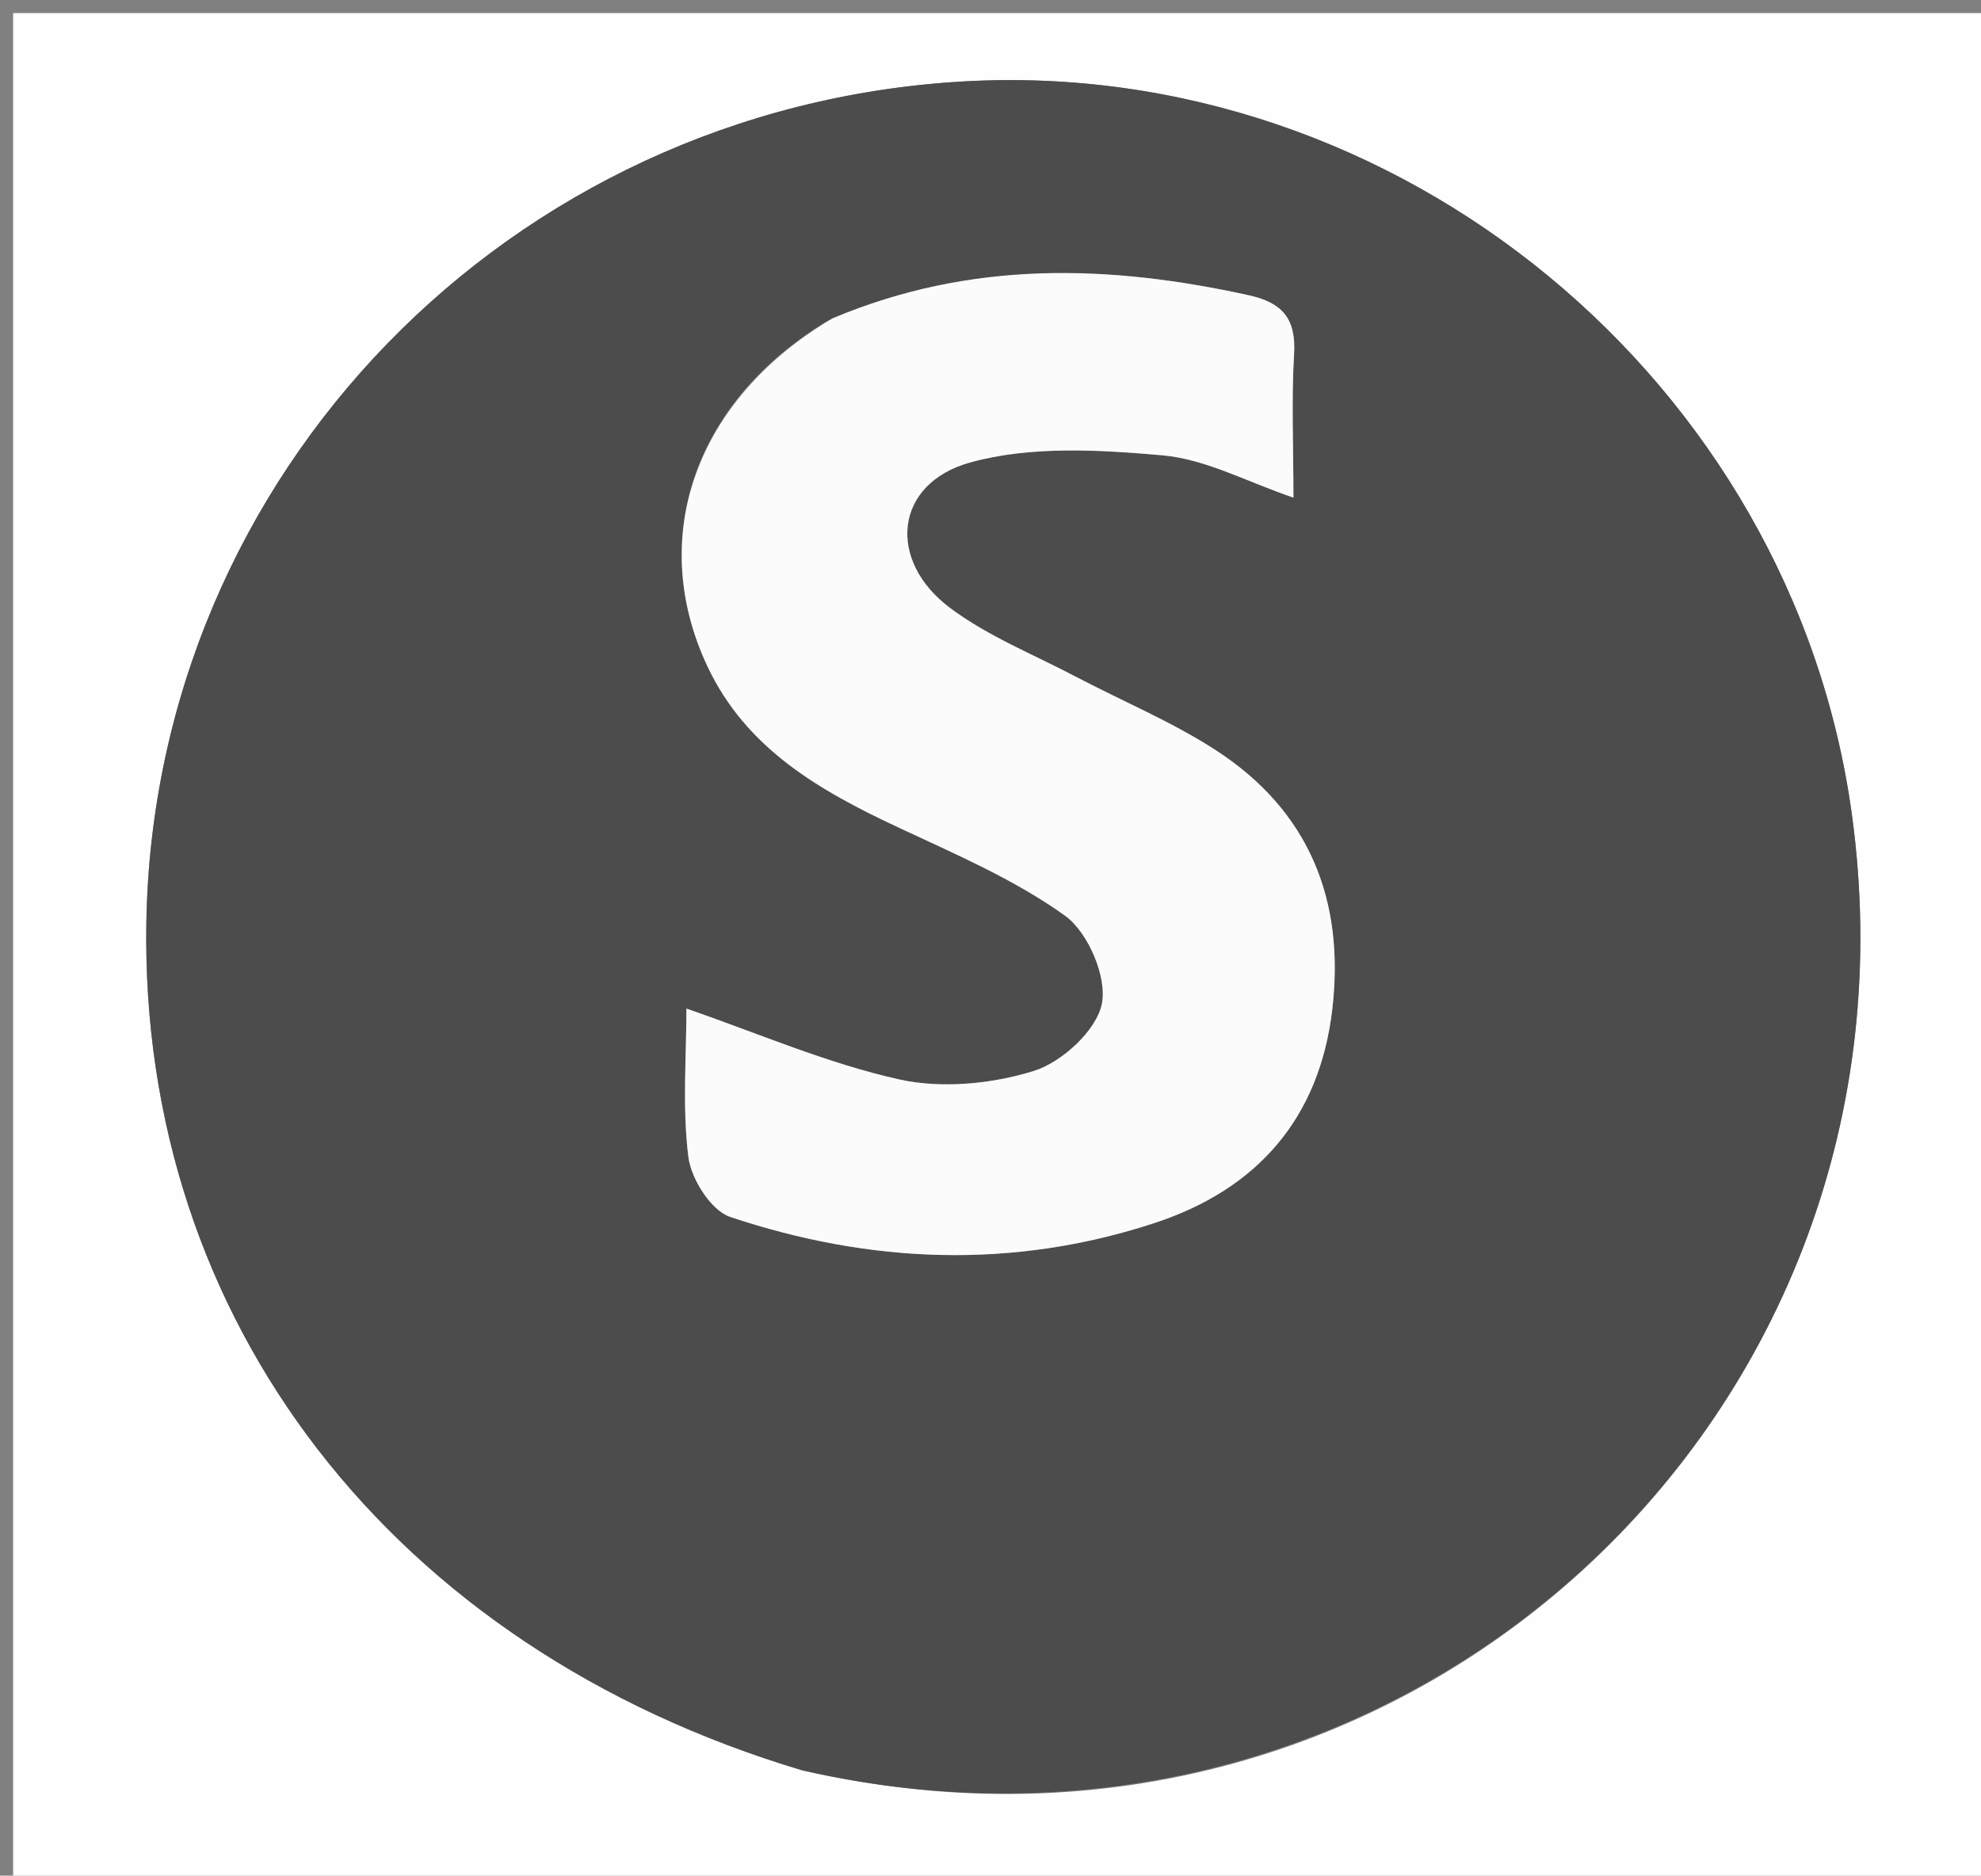
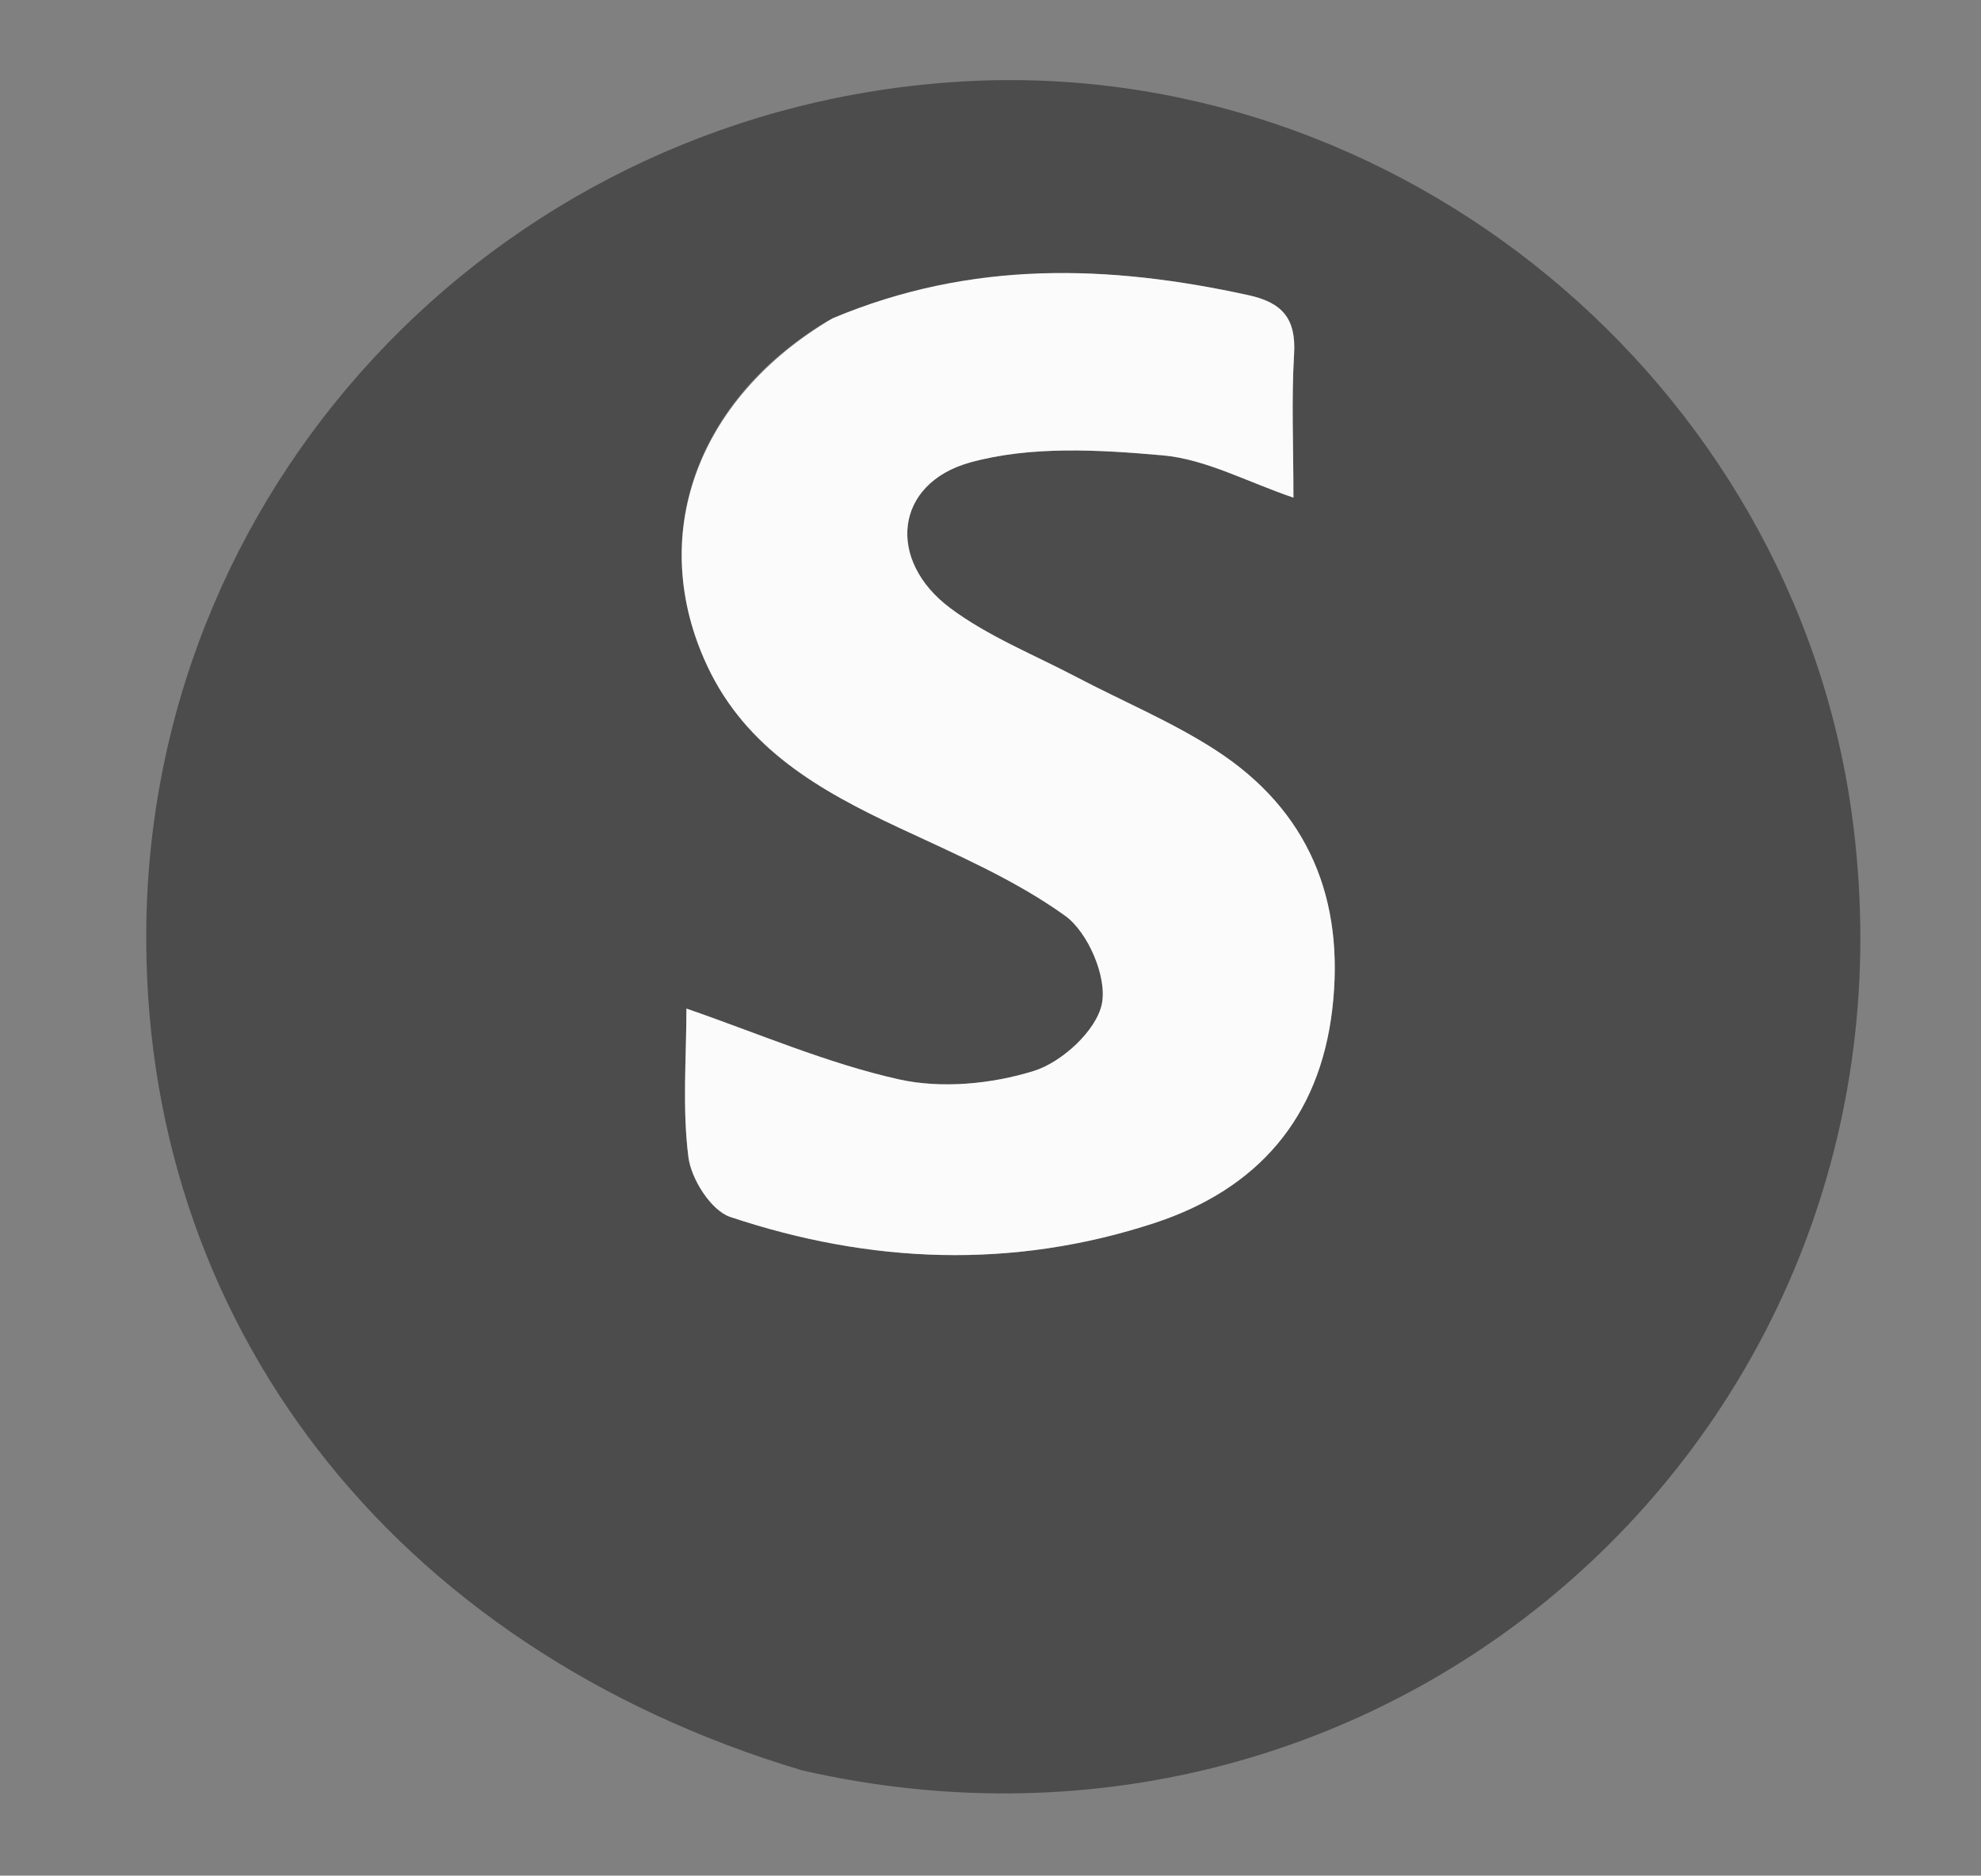
<svg xmlns="http://www.w3.org/2000/svg" version="1.1" id="Layer_1" x="0px" y="0px" width="100%" viewBox="0 0 151 143" enable-background="new 0 0 151 143" xml:space="preserve">
  <rect x="0" y="0" width="151" height="143" fill="#808080" stroke="none" />
-   <path fill="#FEFEFE" opacity="1" stroke="none" d=" M94,144   C62.667,144 31.833,144 1,144   C1,96.333 1,48.667 1,1   C51.333,1 101.667,1 152,1   C152,48.667 152,96.333 152,144   C132.833,144 113.667,144 94,144  M61.562,135.042   C106.772,145.375 147.477,108.056 141.154,62.07   C136.615,29.064 106.587,4.303 73.411,6.21   C38.84,8.198 11.728,36.122 11.156,70.329   C10.649,100.634 29.834,125.623 61.562,135.042  z" />
  <path fill="#4C4C4D" opacity="1" stroke="none" d=" M61.151,134.978   C29.834,125.623 10.649,100.634 11.156,70.329   C11.728,36.122 38.84,8.198 73.411,6.21   C106.587,4.303 136.615,29.064 141.154,62.07   C147.477,108.056 106.772,145.375 61.151,134.978  M63.123,24.439   C52.999,30.454 49.307,40.966 53.917,50.786   C56.879,57.096 62.482,60.275 68.463,63.078   C72.814,65.117 77.32,67.04 81.183,69.814   C82.938,71.075 84.4,74.492 83.991,76.527   C83.581,78.566 80.946,80.984 78.794,81.652   C75.58,82.65 71.766,83.017 68.512,82.29   C63.013,81.062 57.752,78.767 52.323,76.896   C52.323,80.569 51.996,84.441 52.472,88.211   C52.684,89.889 54.202,92.291 55.659,92.779   C66.343,96.353 77.231,96.788 88.027,93.235   C95.829,90.667 100.581,85.262 101.553,76.943   C102.528,68.606 99.771,61.778 92.63,57.168   C89.295,55.015 85.572,53.466 82.042,51.612   C78.81,49.913 75.336,48.527 72.441,46.369   C67.554,42.725 68.171,36.854 73.957,35.256   C78.566,33.982 83.769,34.285 88.635,34.717   C91.912,35.008 95.061,36.742 98.591,37.94   C98.591,33.96 98.435,30.457 98.641,26.976   C98.8,24.291 97.734,23.069 95.186,22.51   C84.565,20.179 74.072,19.807 63.123,24.439  z" />
  <path fill="#FBFBFB" opacity="1" stroke="none" d=" M63.461,24.268   C74.072,19.807 84.565,20.179 95.186,22.51   C97.734,23.069 98.8,24.291 98.641,26.976   C98.435,30.457 98.591,33.96 98.591,37.94   C95.061,36.742 91.912,35.008 88.635,34.717   C83.769,34.285 78.566,33.982 73.957,35.256   C68.171,36.854 67.554,42.725 72.441,46.369   C75.336,48.527 78.81,49.913 82.042,51.612   C85.572,53.466 89.295,55.015 92.63,57.168   C99.771,61.778 102.528,68.606 101.553,76.943   C100.581,85.262 95.829,90.667 88.027,93.235   C77.231,96.788 66.343,96.353 55.659,92.779   C54.202,92.291 52.684,89.889 52.472,88.211   C51.996,84.441 52.323,80.569 52.323,76.896   C57.752,78.767 63.013,81.062 68.512,82.29   C71.766,83.017 75.58,82.65 78.794,81.652   C80.946,80.984 83.581,78.566 83.991,76.527   C84.4,74.492 82.938,71.075 81.183,69.814   C77.32,67.04 72.814,65.117 68.463,63.078   C62.482,60.275 56.879,57.096 53.917,50.786   C49.307,40.966 52.999,30.454 63.461,24.268  z" />
</svg>